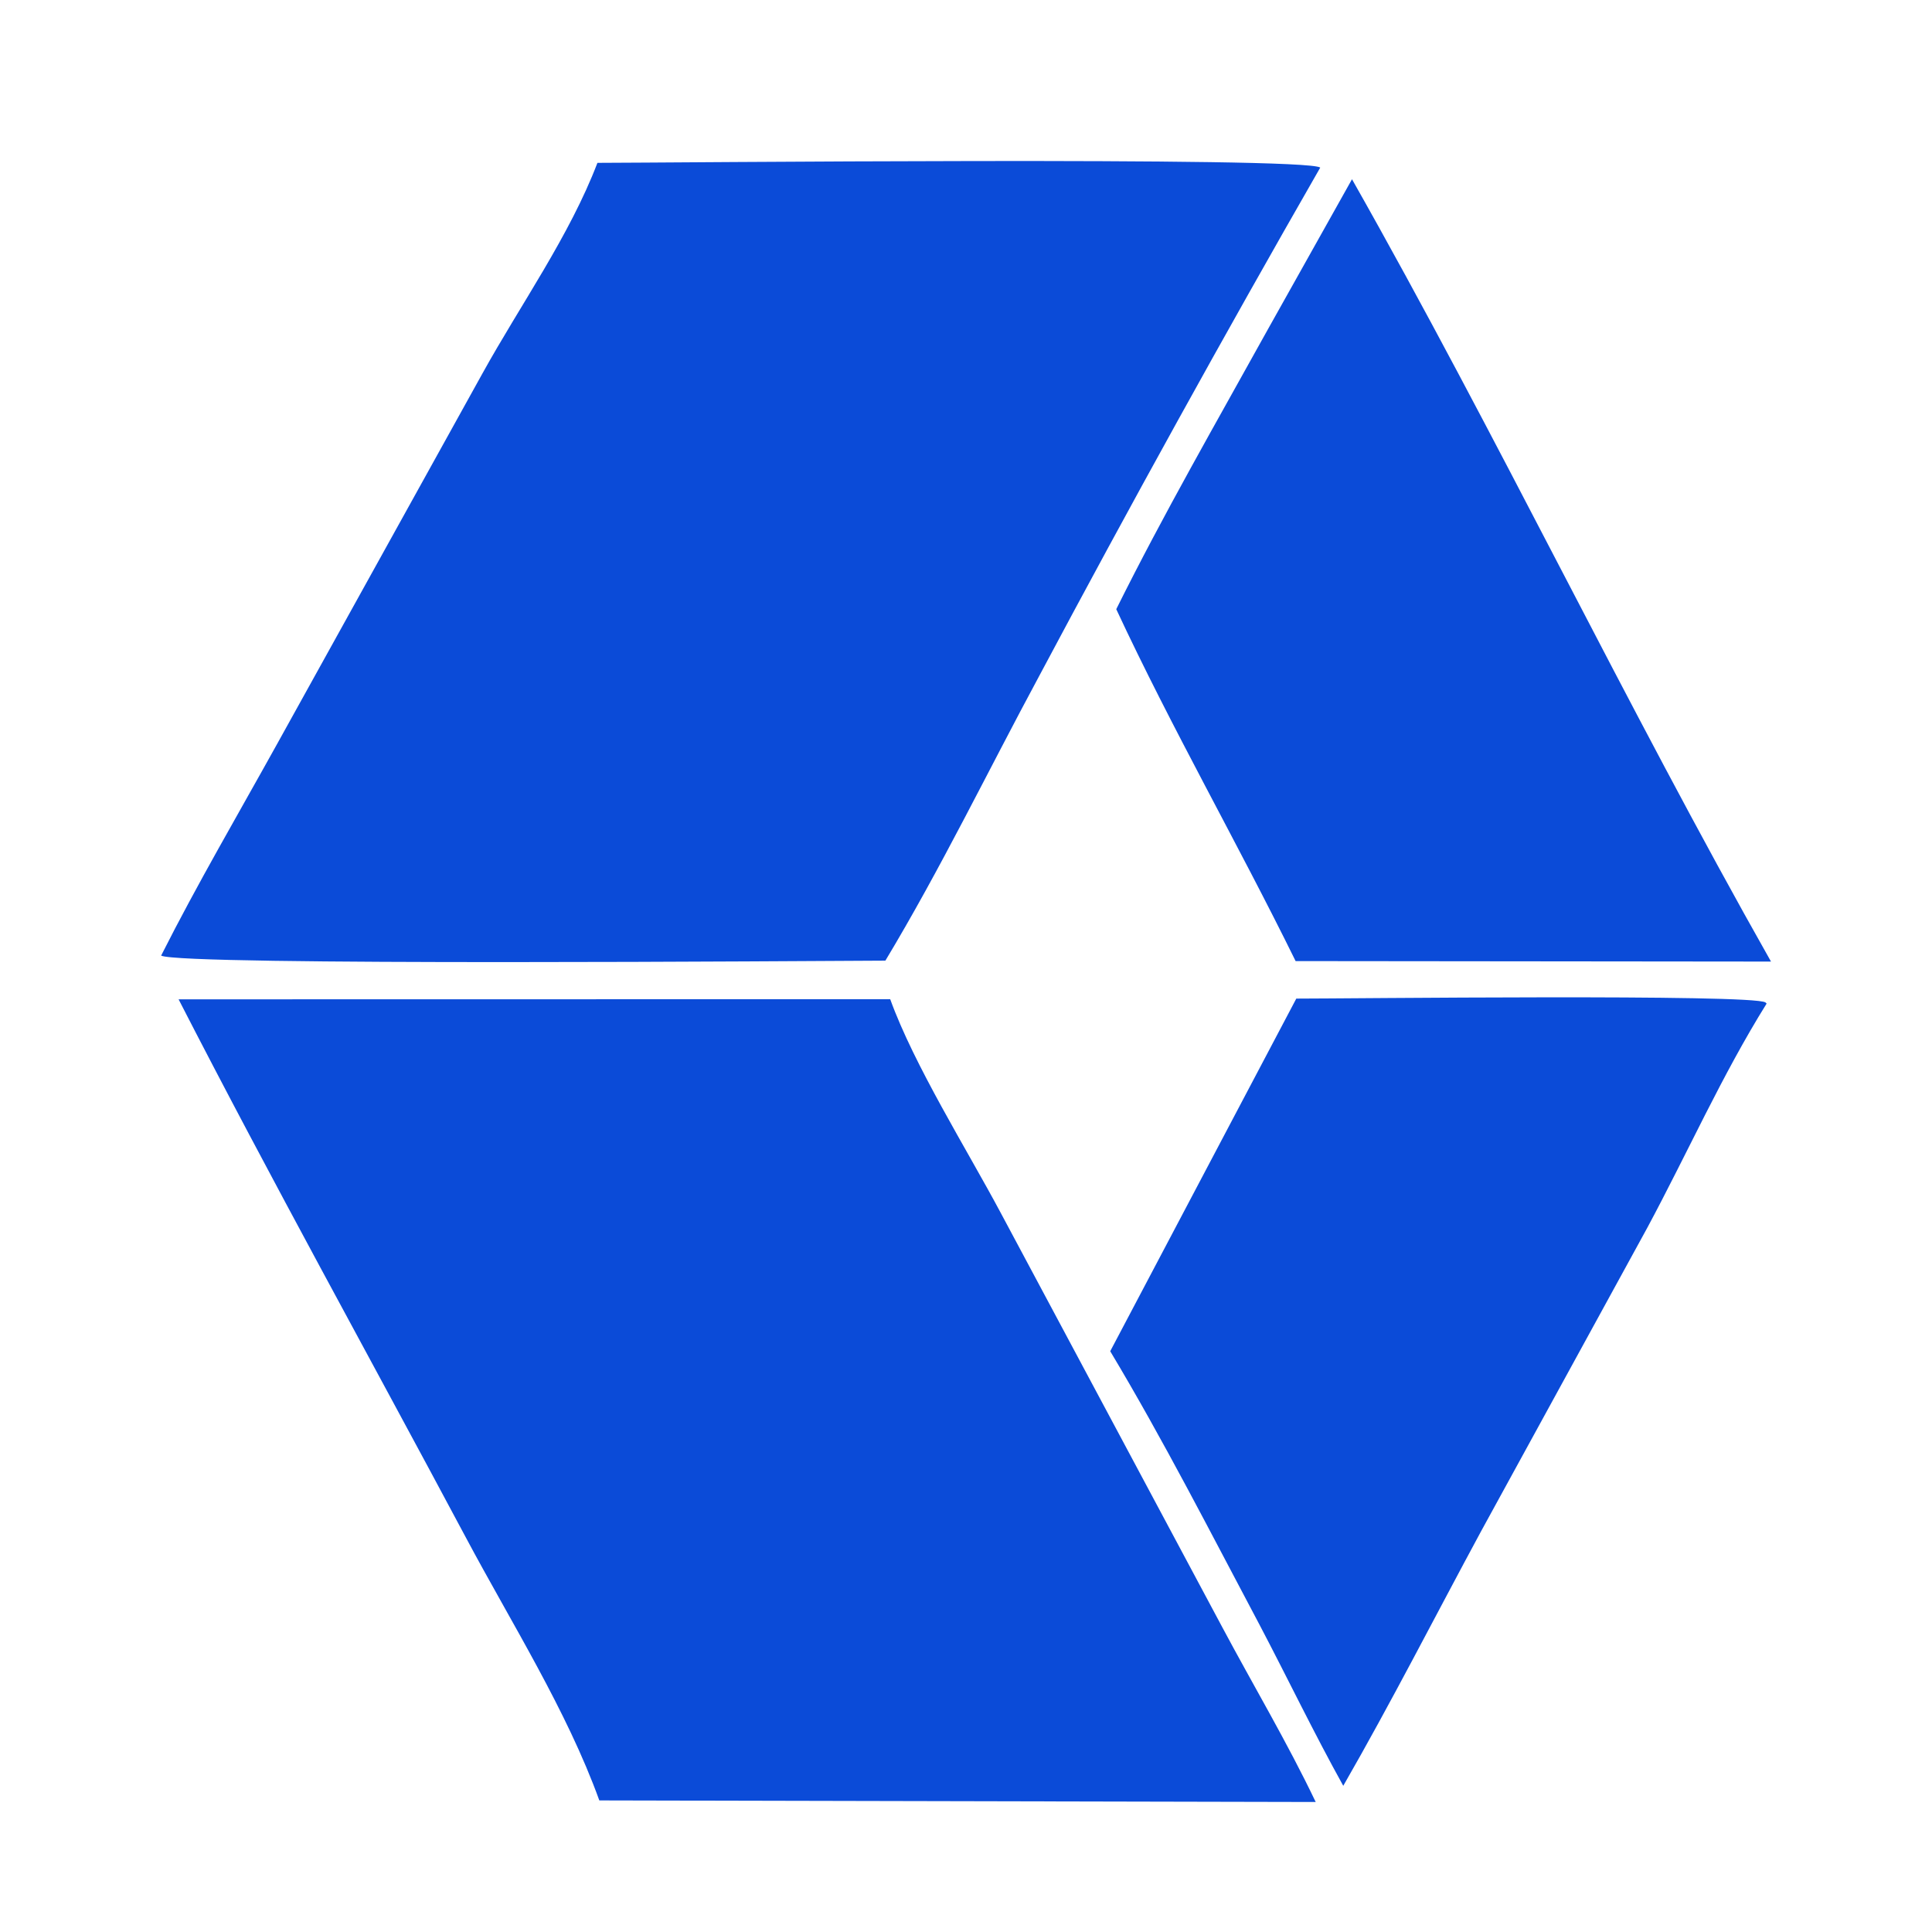
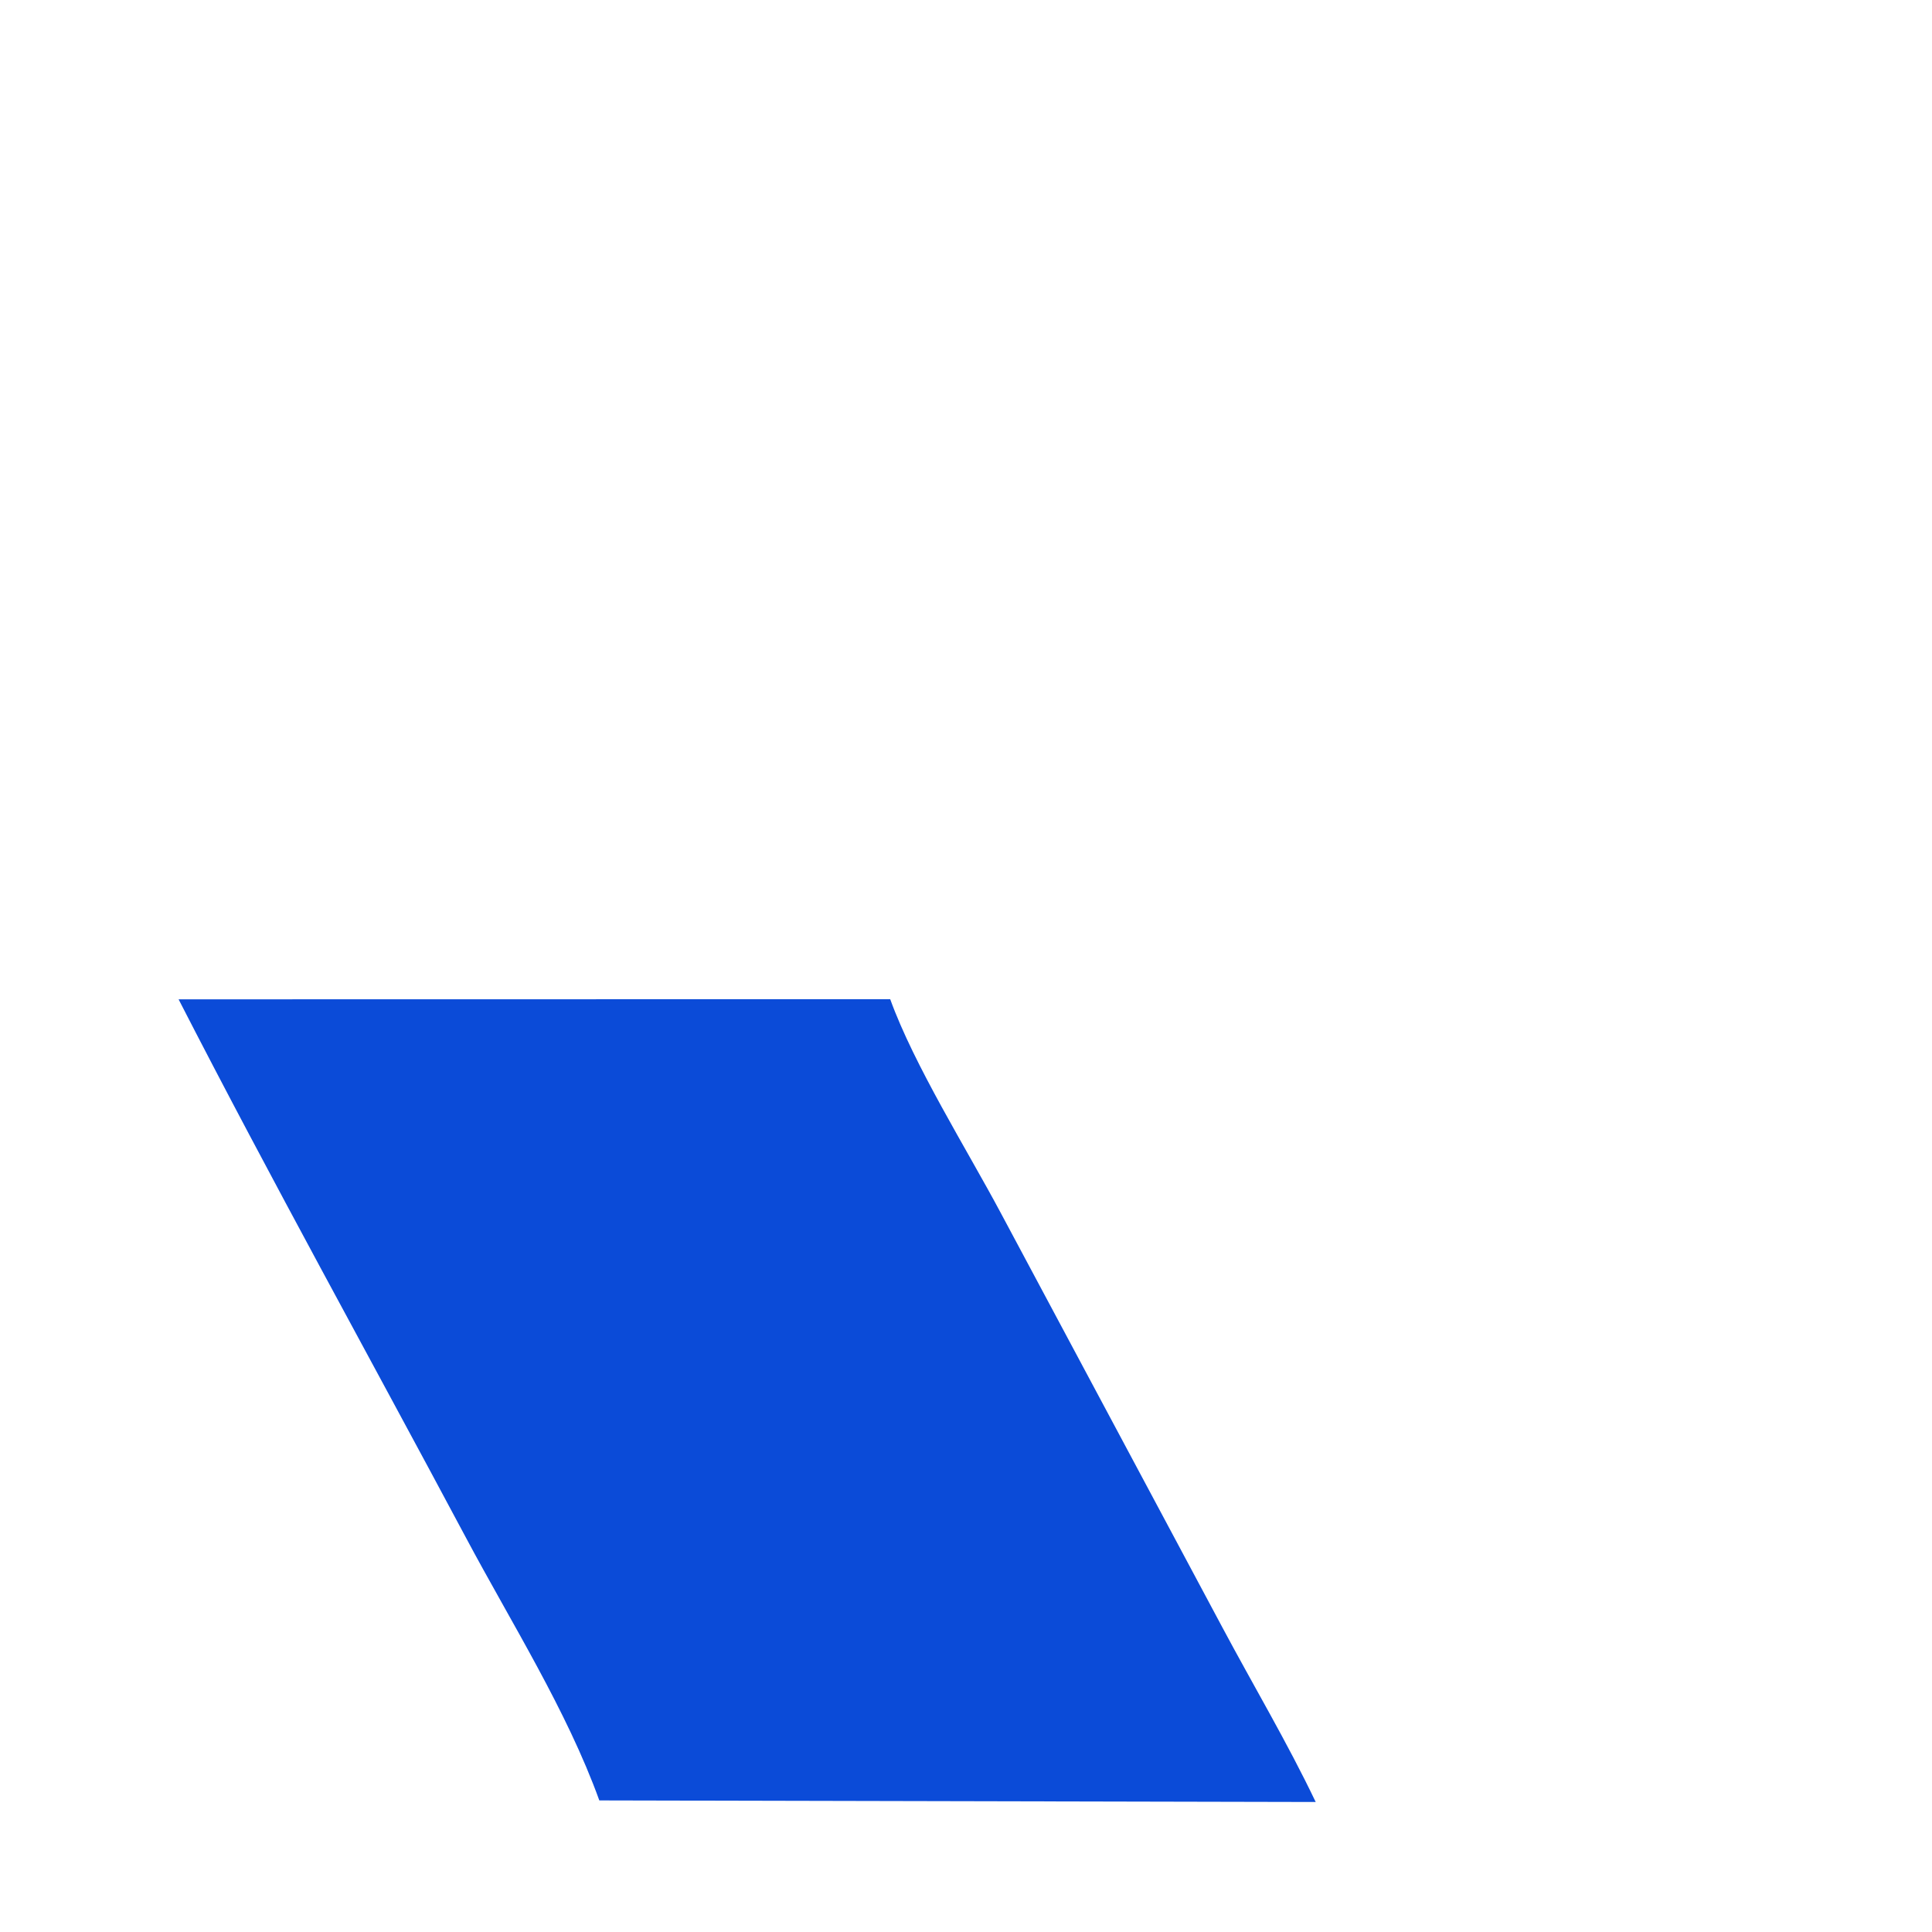
<svg xmlns="http://www.w3.org/2000/svg" width="48" height="48" viewBox="0 0 48 48" fill="none">
-   <path d="M43.891 24.934C43.881 24.925 43.873 24.913 43.862 24.905C43.547 24.693 33.429 24.811 32.206 24.81L27.583 33.571C28.906 35.778 30.081 38.086 31.288 40.358C31.989 41.691 32.641 43.051 33.373 44.368C34.566 42.294 35.659 40.148 36.798 38.042L40.922 30.512C41.919 28.658 42.776 26.722 43.891 24.934Z" fill="#0B4BD8" />
-   <path d="M44 23.89C40.381 17.495 37.211 10.845 33.59 4.453L31.517 8.152C30.235 10.466 28.911 12.766 27.733 15.135C29.112 18.095 30.747 20.945 32.189 23.878L44 23.89Z" fill="#0B4BD8" />
  <path d="M32.688 44.77C31.981 43.289 31.136 41.87 30.364 40.422L24.869 30.145C24.025 28.561 22.713 26.472 22.117 24.825L4.437 24.828C6.746 29.327 9.198 33.747 11.579 38.208C12.702 40.315 14.081 42.493 14.89 44.731L32.688 44.77Z" fill="#0B4BD8" />
-   <path d="M32.801 4.164C32.452 3.886 16.418 4.046 14.843 4.046C14.151 5.859 12.929 7.574 11.987 9.277L6.884 18.485C5.917 20.229 4.901 21.963 4.003 23.742C4.5 24 20.368 23.872 21.997 23.867C23.368 21.589 24.549 19.15 25.812 16.807C28.076 12.556 30.405 8.341 32.801 4.164Z" fill="#0B4BD8" />
</svg>